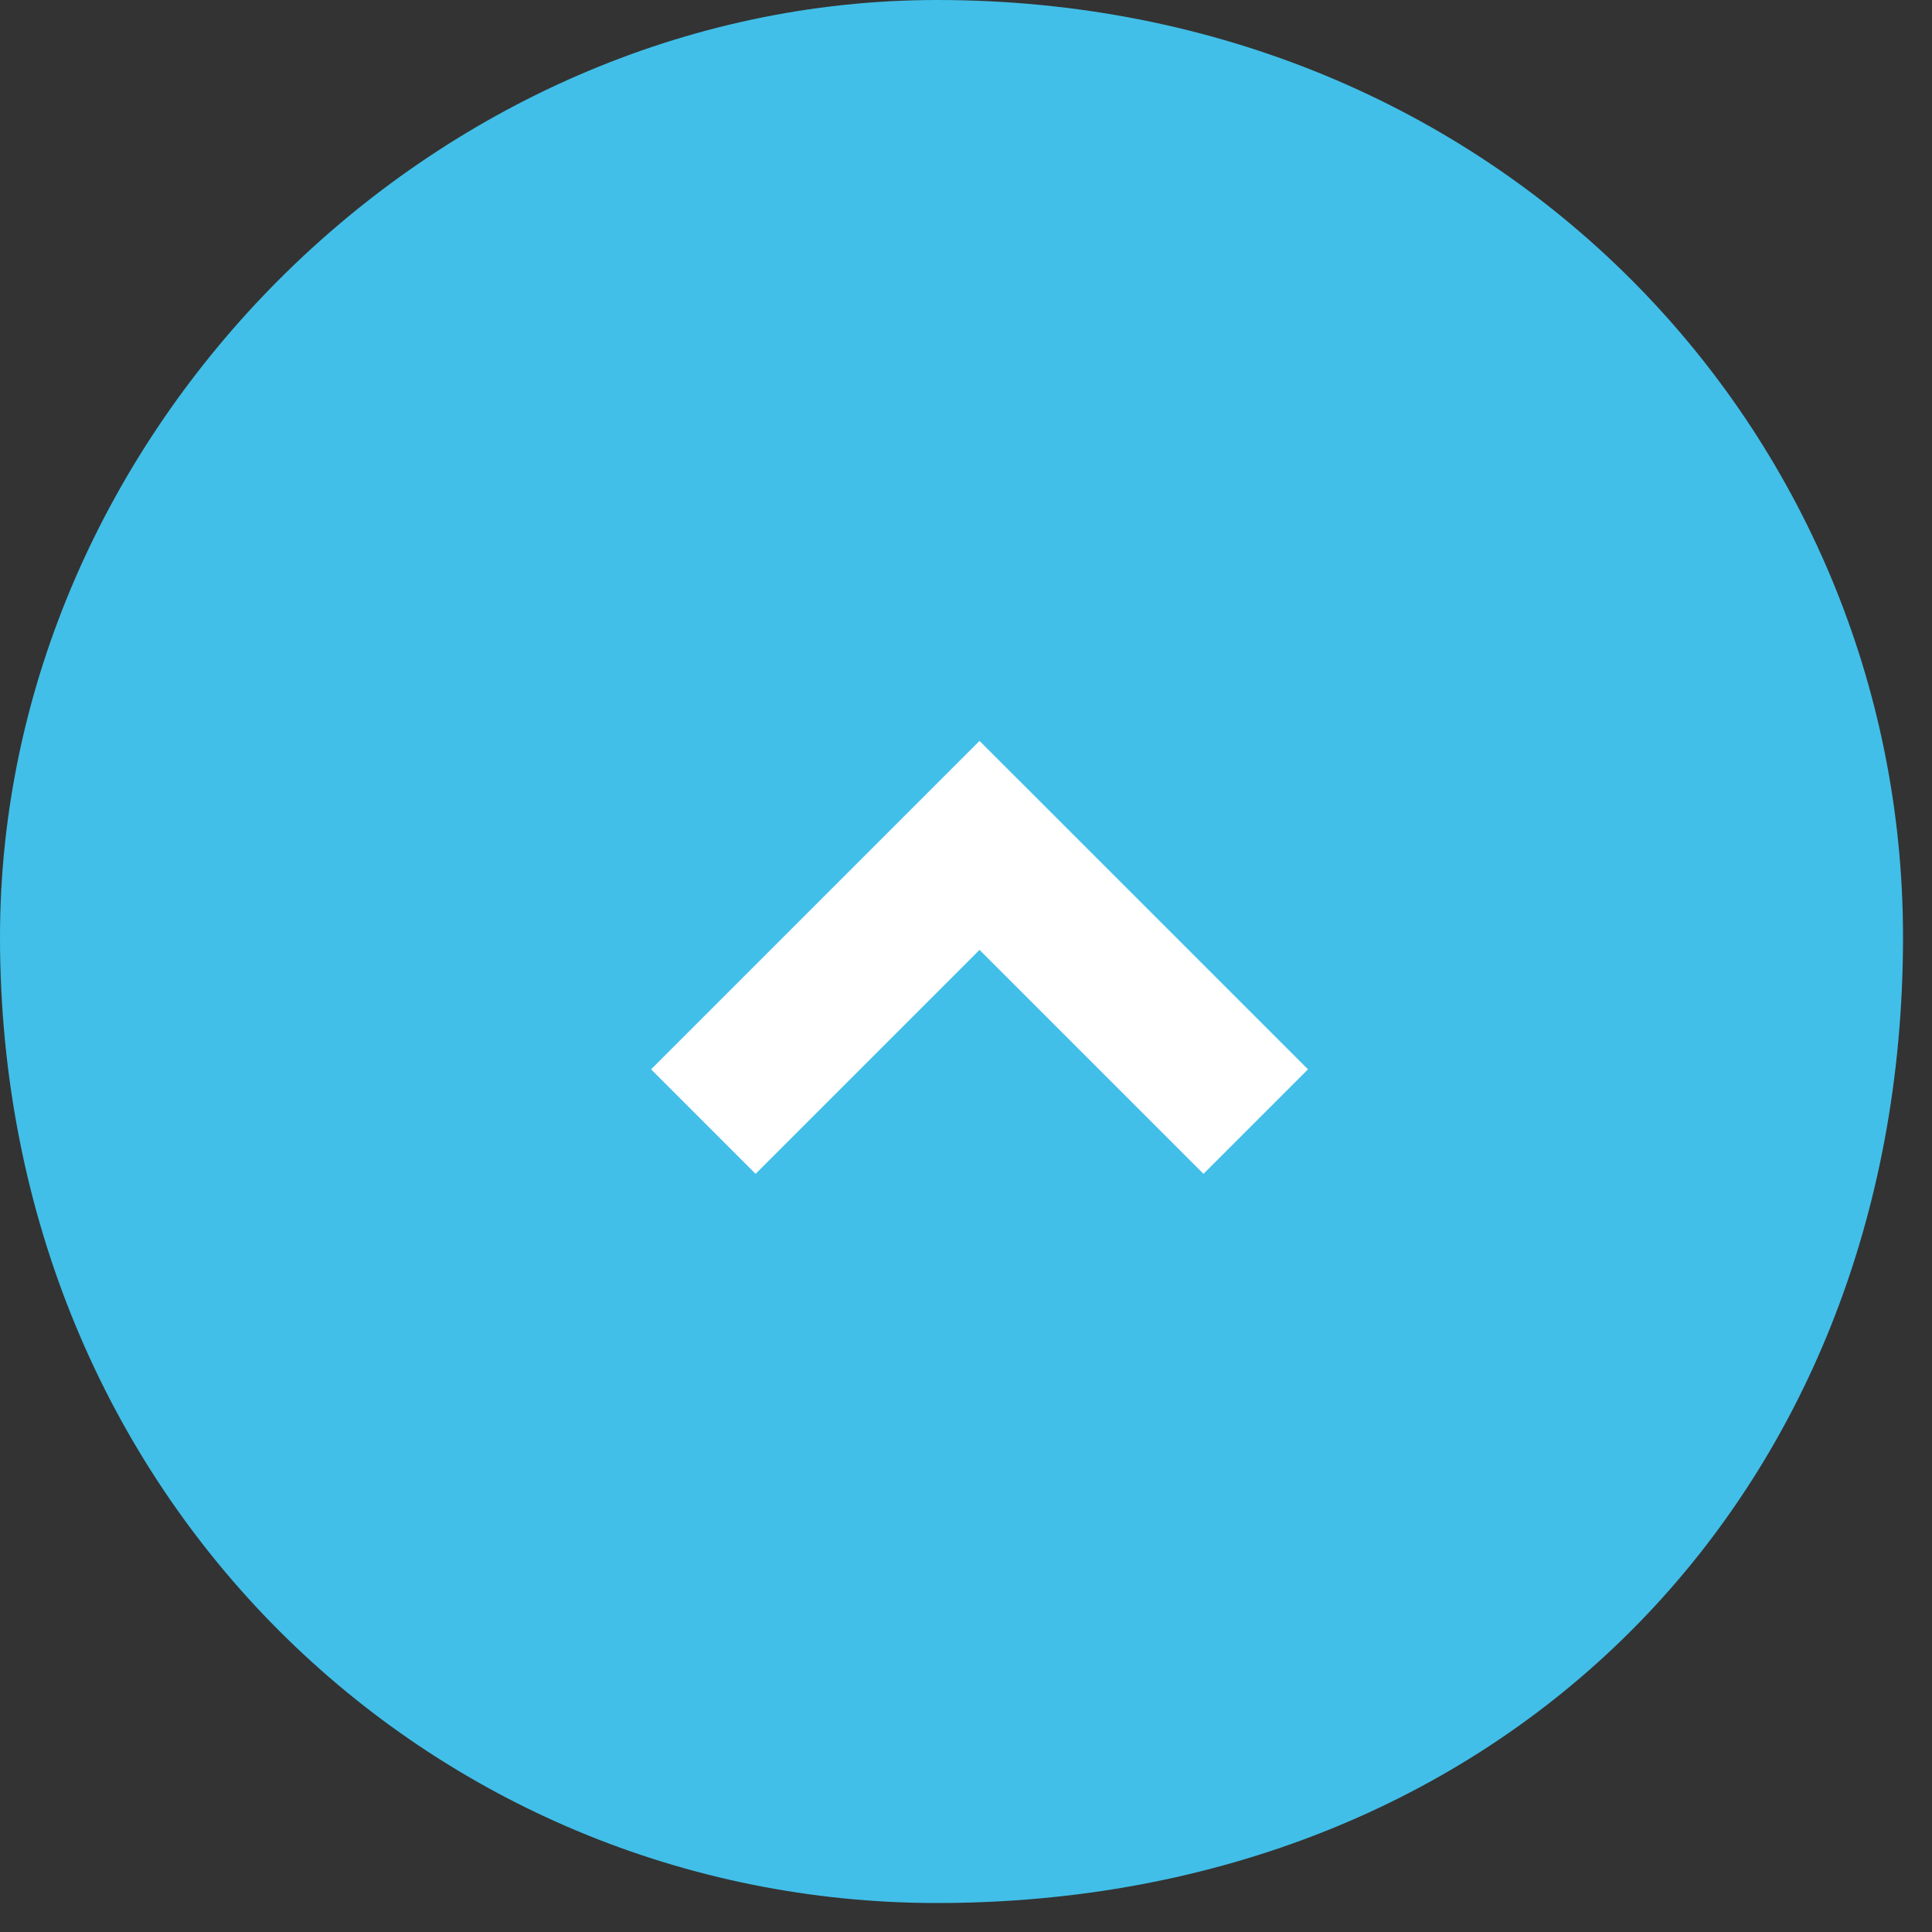
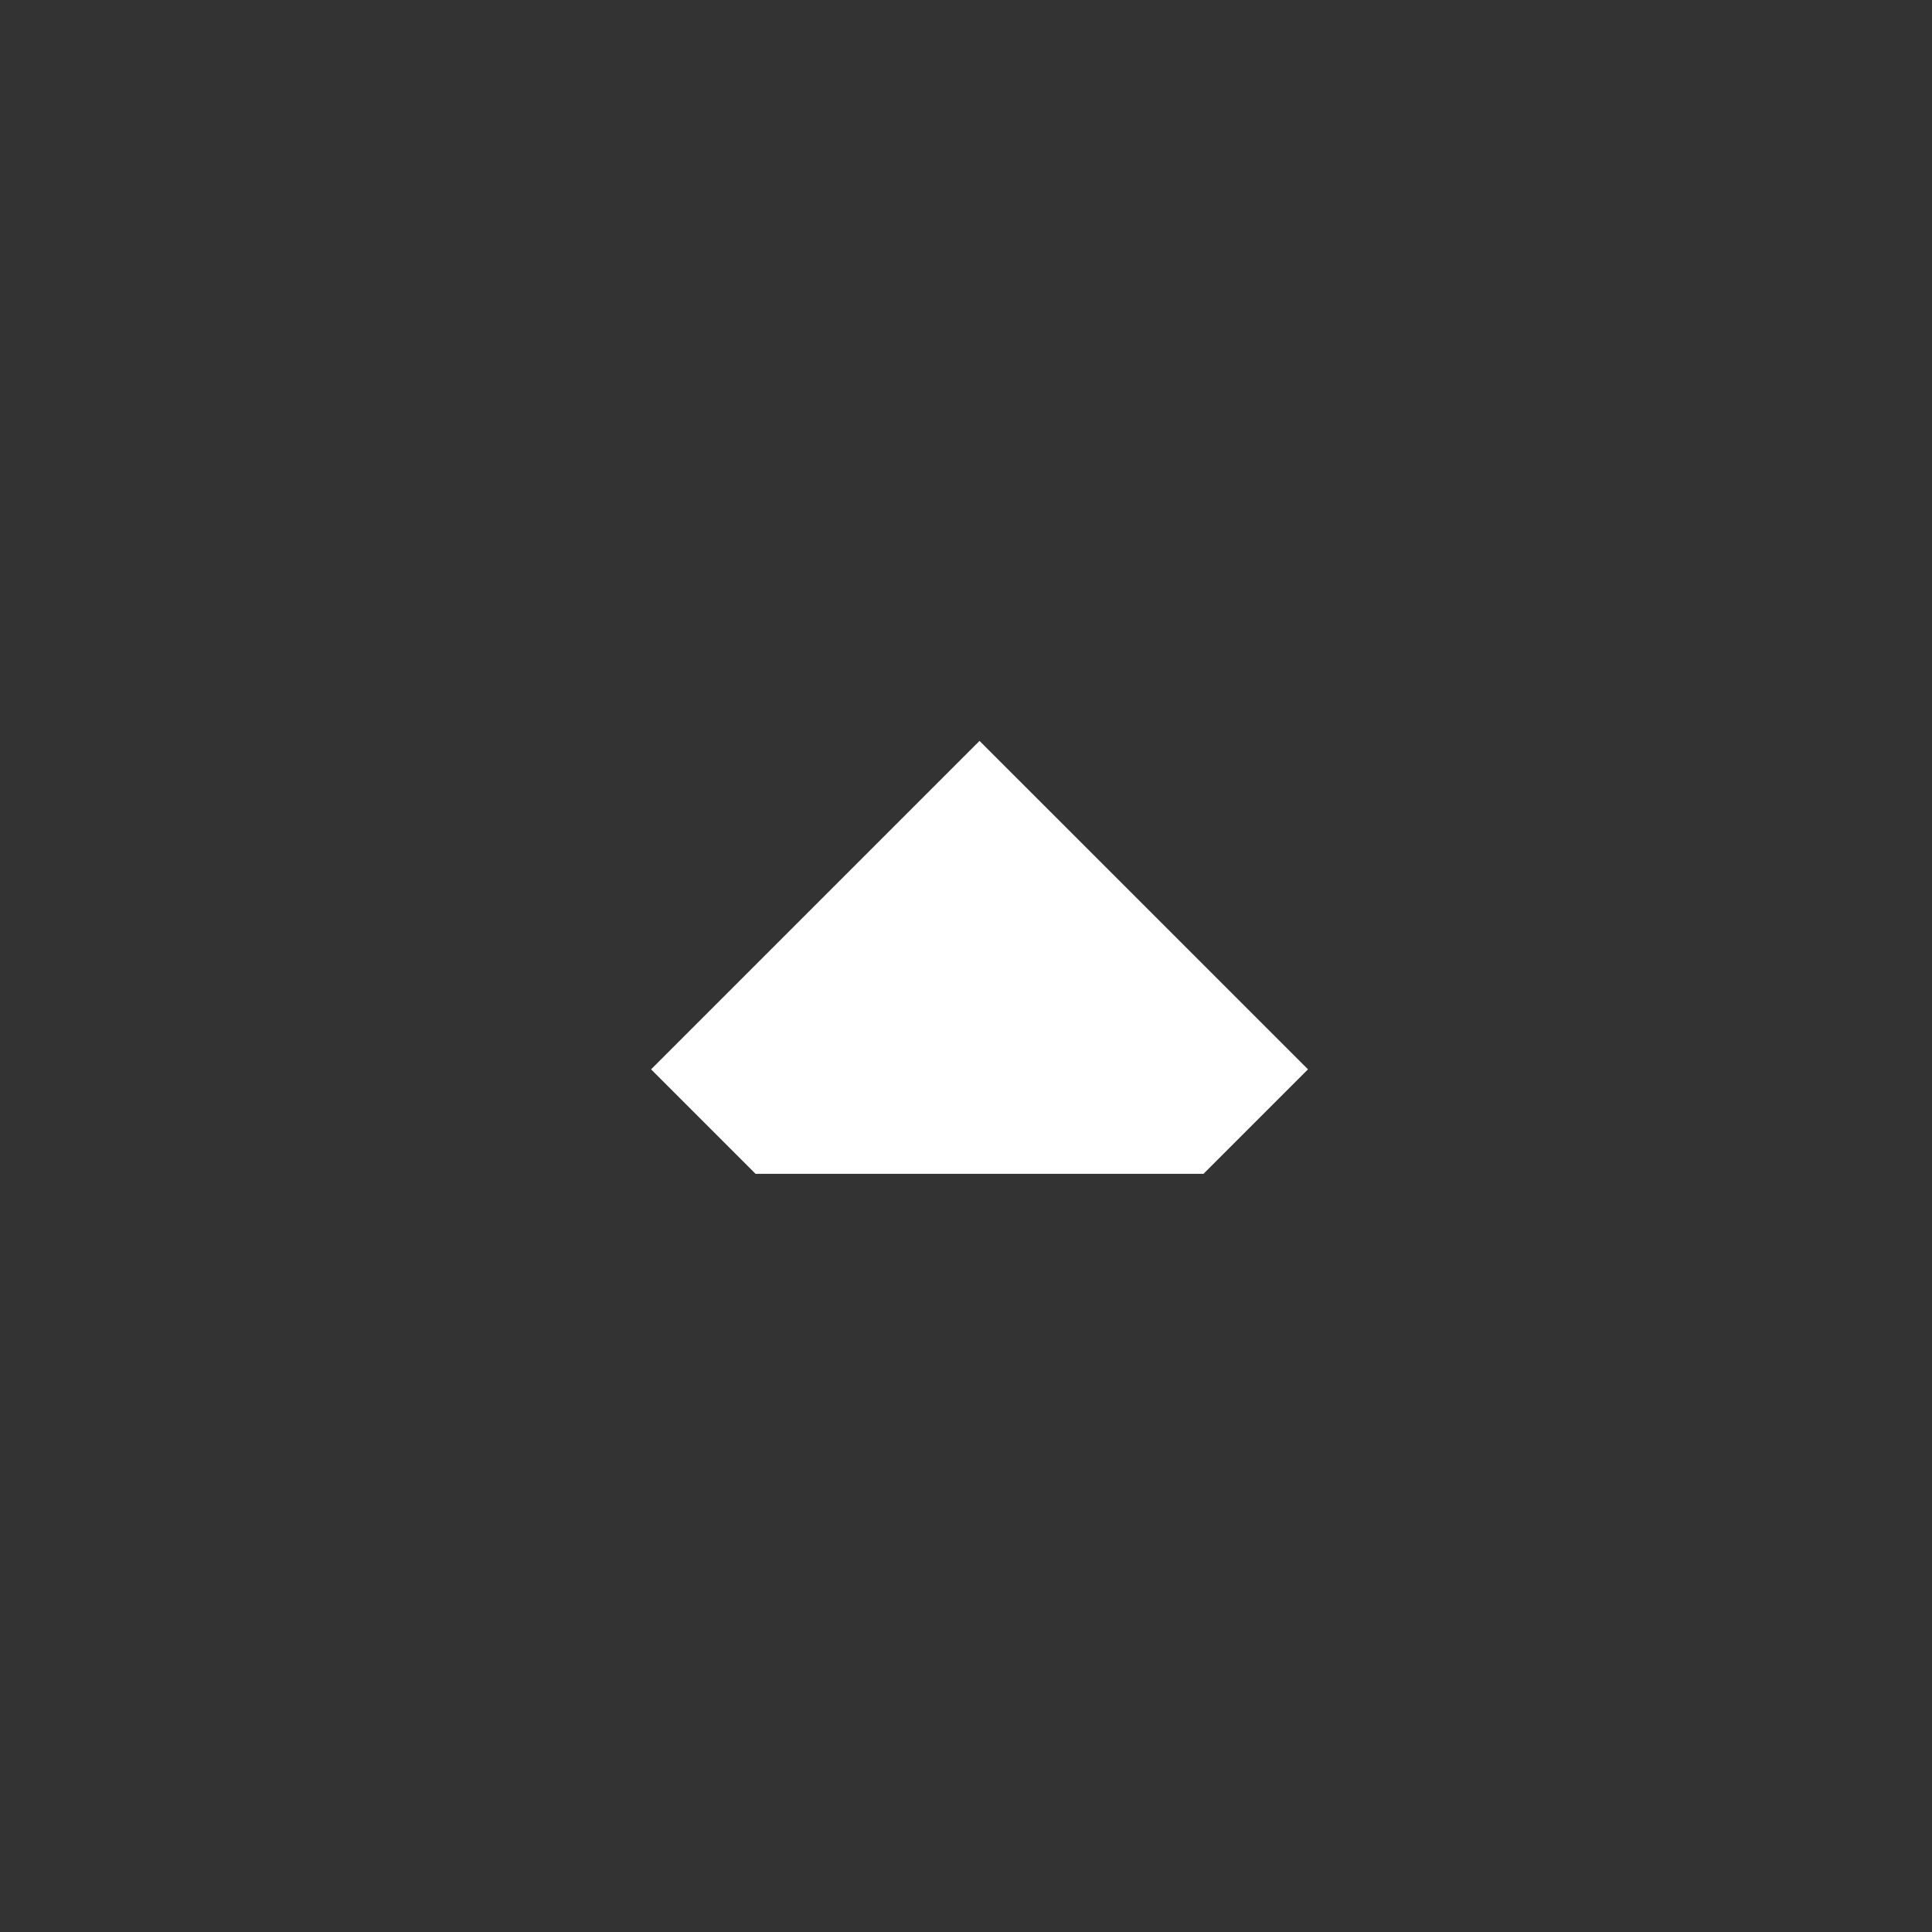
<svg xmlns="http://www.w3.org/2000/svg" width="60px" height="60px">
  <rect width="100%" height="100%" fill="#333333" stroke="none" />
-   <path fill-rule="evenodd" fill="rgb(65, 191, 232)" d="M29.1,-0.000 C46.568,-0.000 59.1,13.431 59.1,29.1 C59.1,46.568 46.568,59.1 29.1,59.1 C13.431,59.1 -0.000,46.568 -0.000,29.1 C-0.000,13.431 13.431,-0.000 29.1,-0.000 Z" />
-   <path fill-rule="evenodd" fill="rgb(255, 255, 255)" d="M40.621,33.209 L37.375,36.455 L30.420,29.500 L23.466,36.455 L20.220,33.209 L30.420,23.009 L40.621,33.209 Z" />
+   <path fill-rule="evenodd" fill="rgb(255, 255, 255)" d="M40.621,33.209 L37.375,36.455 L23.466,36.455 L20.220,33.209 L30.420,23.009 L40.621,33.209 Z" />
</svg>